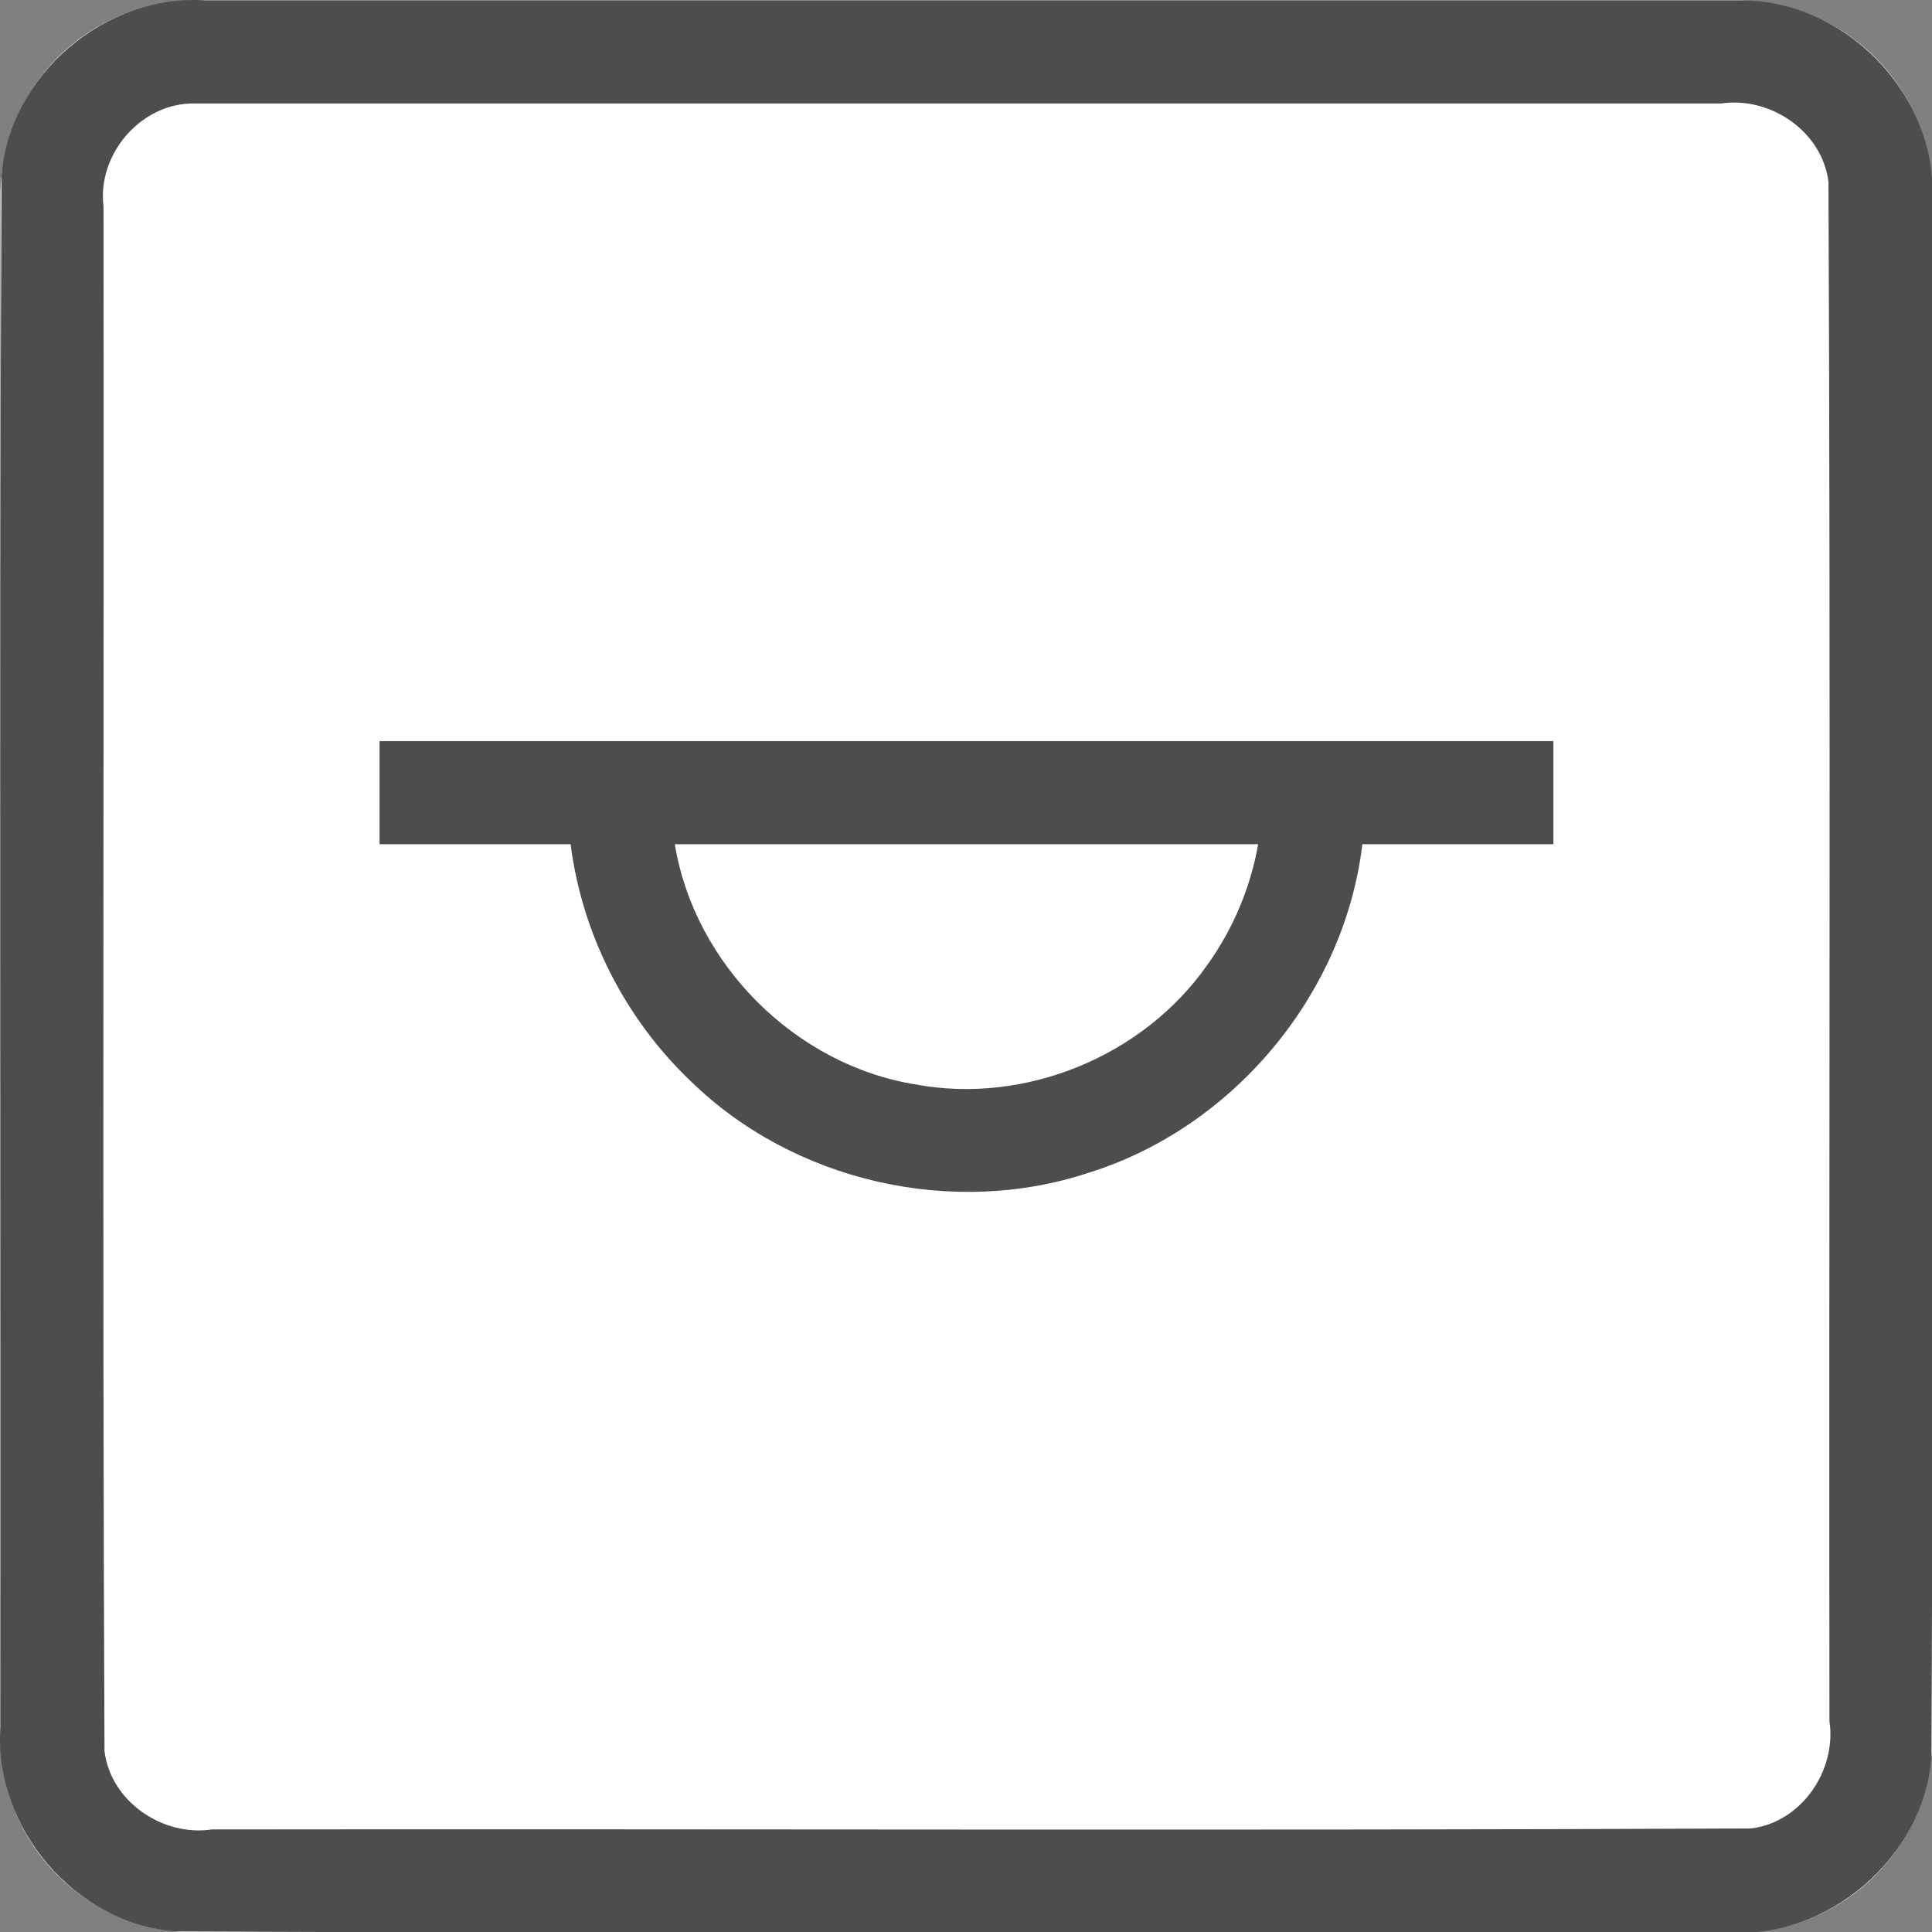
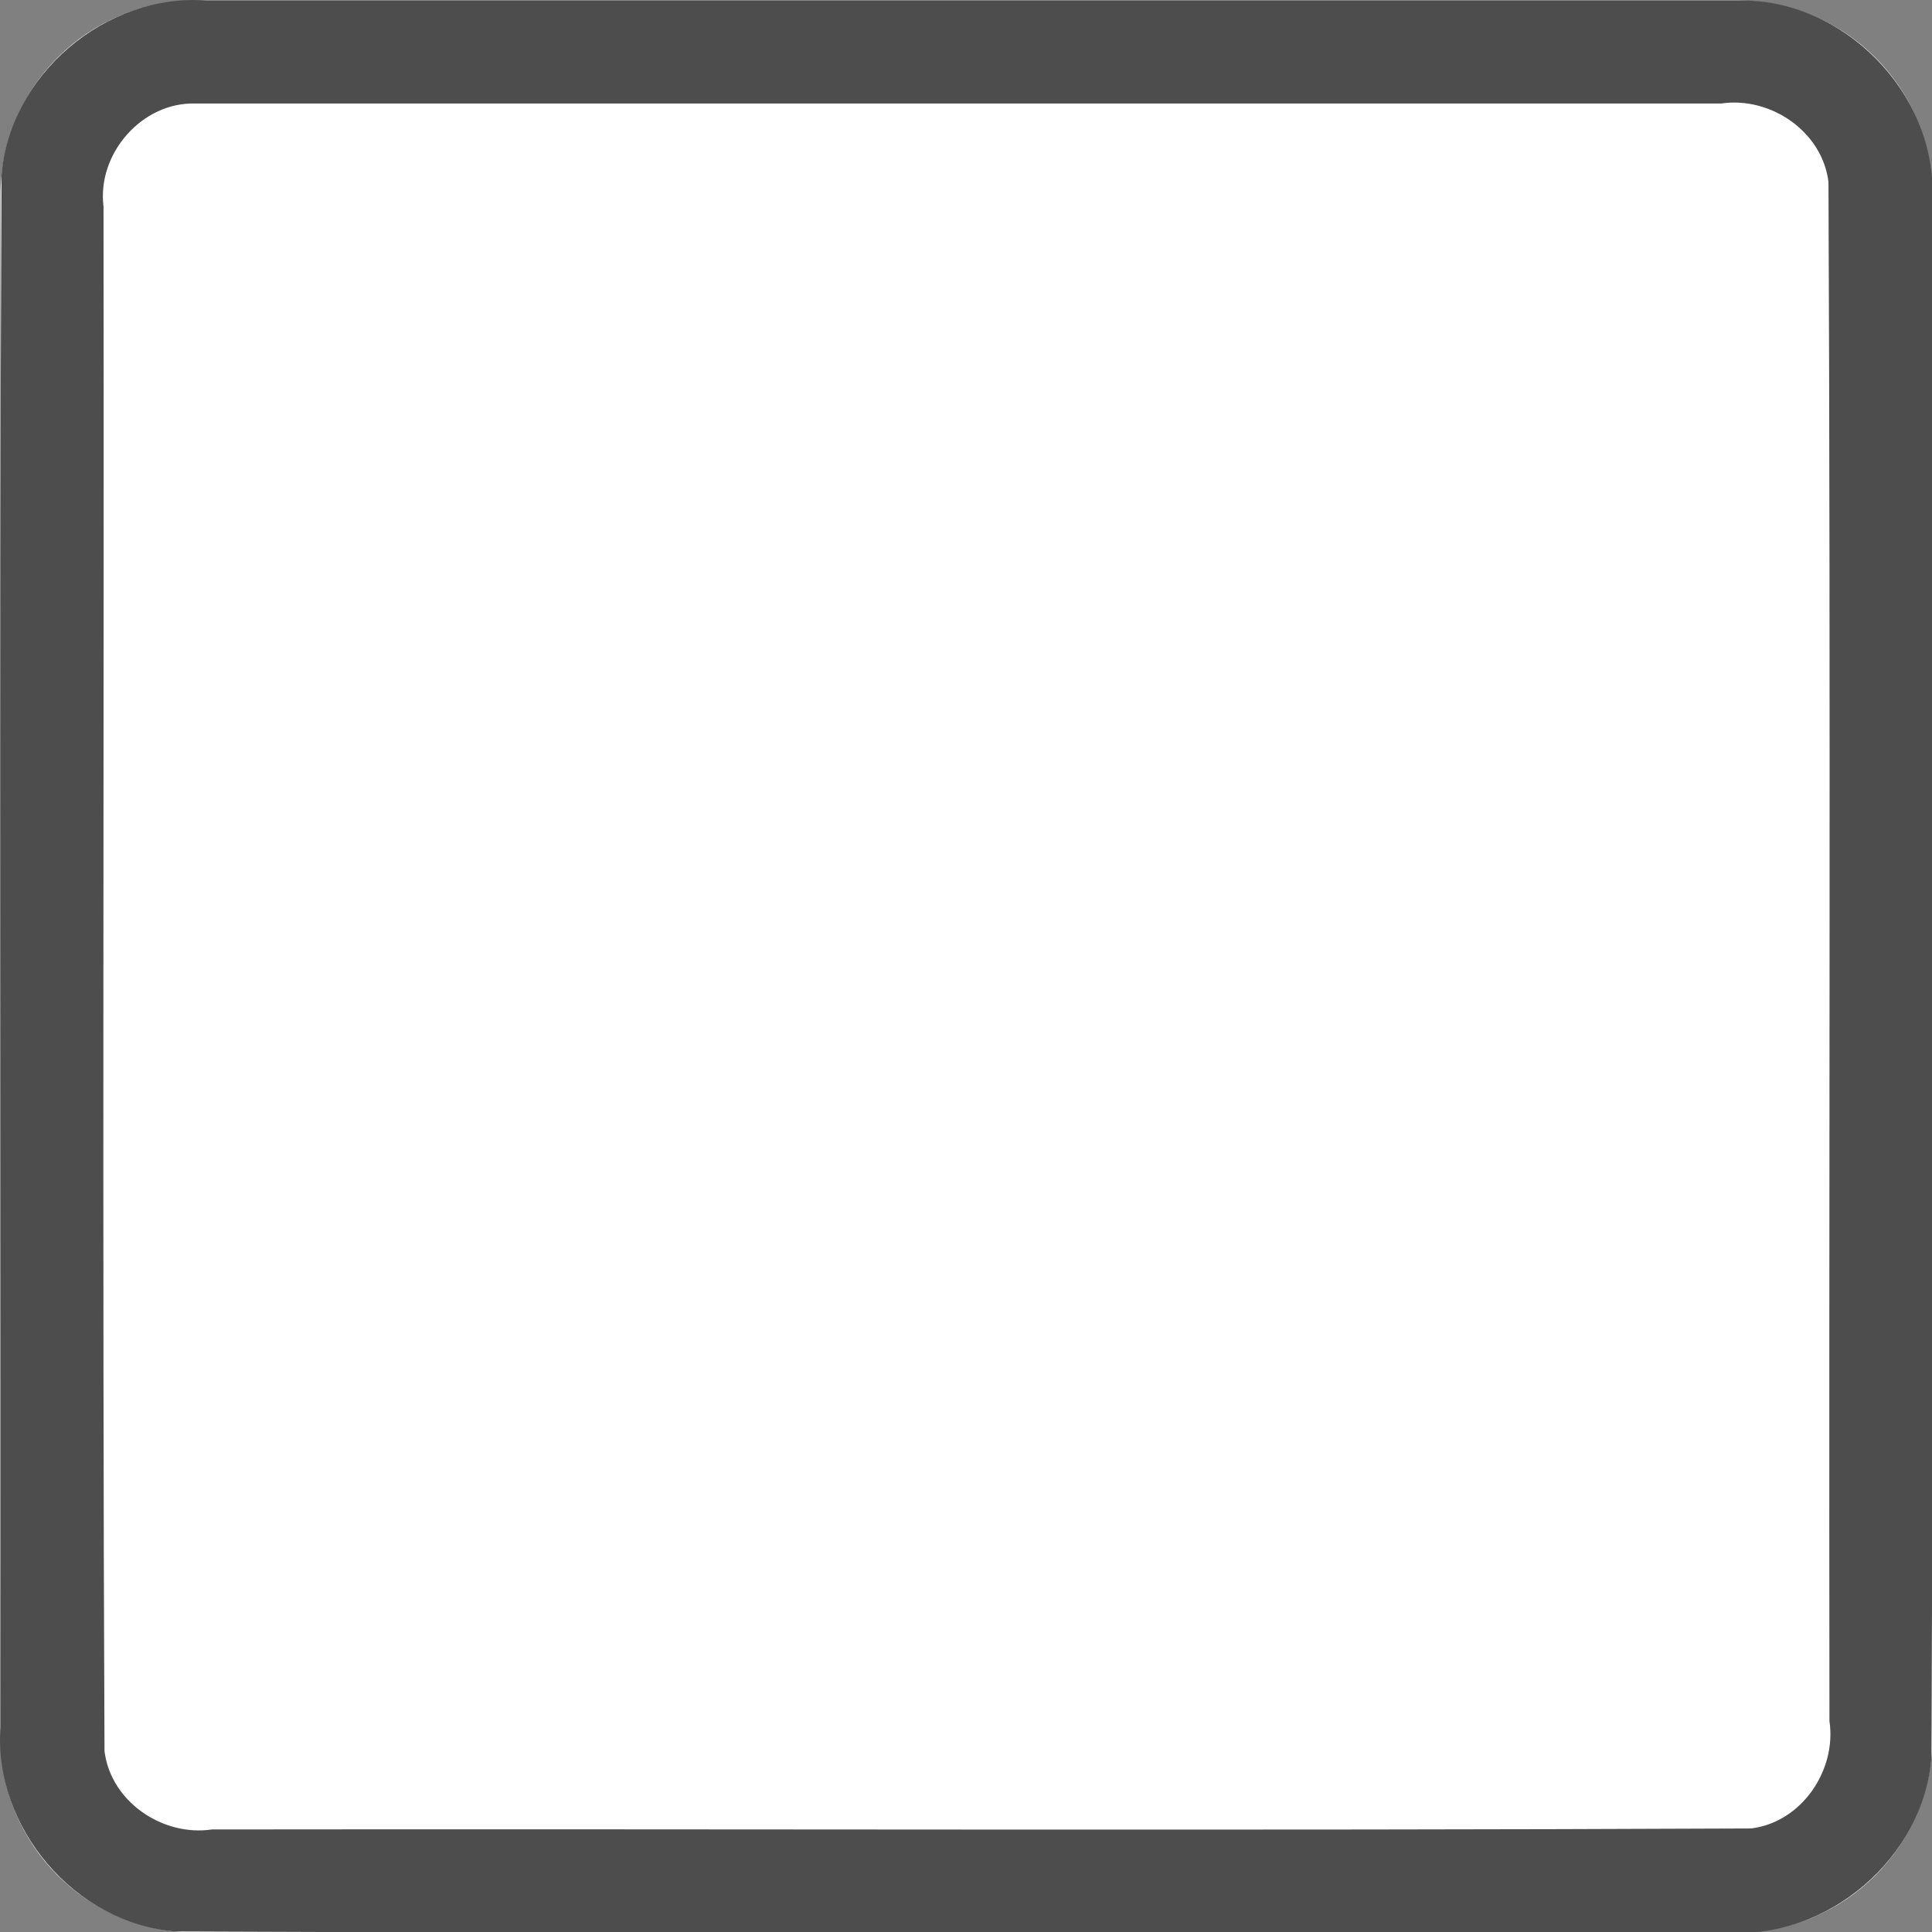
<svg xmlns="http://www.w3.org/2000/svg" id="svg102" style="clip-rule:evenodd;fill-rule:evenodd;stroke-linejoin:round;stroke-miterlimit:1.414" xml:space="preserve" version="1.1" viewBox="0 0 60 60" height="60" width="60">
  <rect x="0" y="0" width="60" height="60" fill="#808080" stroke="none" />
  <defs id="defs106" />
  <g transform="matrix(0.2,0,0,0.2,0.015,0.015)" id="g100">
    <g id="Background">
      <g id="g91">
        <path id="path87" style="fill:#ffffff" d="M 300,30.271 C 300,13.564 286.436,0 269.729,0 H 30.271 C 13.564,0 0,13.564 0,30.271 V 269.729 C 0,286.436 13.564,300 30.271,300 H 269.729 C 286.436,300 300,286.436 300,269.729 Z" />
        <path id="path89" d="m 269.925,0.001 c 16.1,-0.315 30.494,14.173 30.075,30.27 -0.106,80.849 0.211,161.712 -0.156,242.552 C 298.614,288.464 283.652,301.157 268.032,300 187.749,299.894 107.451,300.211 27.177,299.844 11.536,298.614 -1.157,283.652 0,268.032 0.106,187.749 -0.211,107.451 0.156,27.177 1.386,11.536 16.348,-1.157 31.968,0 111.287,6.6687171e-4 190.606,-0.001 269.925,0.001 Z M 30.296,16 C 21.974,15.733 14.968,23.801 16,31.993 16.104,111.936 15.794,191.899 16.152,271.829 17.11,279.666 25.172,285.145 32.842,284 112.501,283.896 192.181,284.206 271.829,283.848 279.666,282.89 285.145,274.828 284,267.158 283.896,187.499 284.206,107.819 283.848,28.171 282.89,20.334 274.828,14.855 267.158,16 188.204,16 109.25,16 30.296,16 Z" style="fill:#4d4d4d" />
      </g>
    </g>
    <g id="g98" transform="translate(0,-25.693)">
-       <path id="path94" style="fill:#ffffff" d="m 241.138,156.703 h -29.669 c -3.93,30.435 -29.971,53.981 -61.469,53.981 -31.498,0 -57.539,-23.546 -61.469,-53.981 H 58.862 v -16 h 182.276 z" />
-       <path id="path96" d="m 241.138,156.703 c -9.89,0 -19.779,0 -29.669,0 -2.759,23.303 -20.042,44 -42.421,50.994 -21.184,7.051 -45.914,1.407 -61.884,-14.214 -10.155,-9.665 -16.88,-22.863 -18.633,-36.78 -9.89,0 -19.779,0 -29.669,0 0,-5.333 0,-10.667 0,-16 60.759,0 121.517,0 182.276,0 0,5.333 0,10.667 0,16 z m -136.426,0 c 3.044,18.684 18.808,34.372 37.506,37.326 17.02,3.119 35.332,-4.456 45.221,-18.643 3.967,-5.538 6.68,-11.971 7.849,-18.683 -30.192,0 -60.384,0 -90.576,0 z" style="fill:#4d4d4d" />
-     </g>
+       </g>
  </g>
</svg>